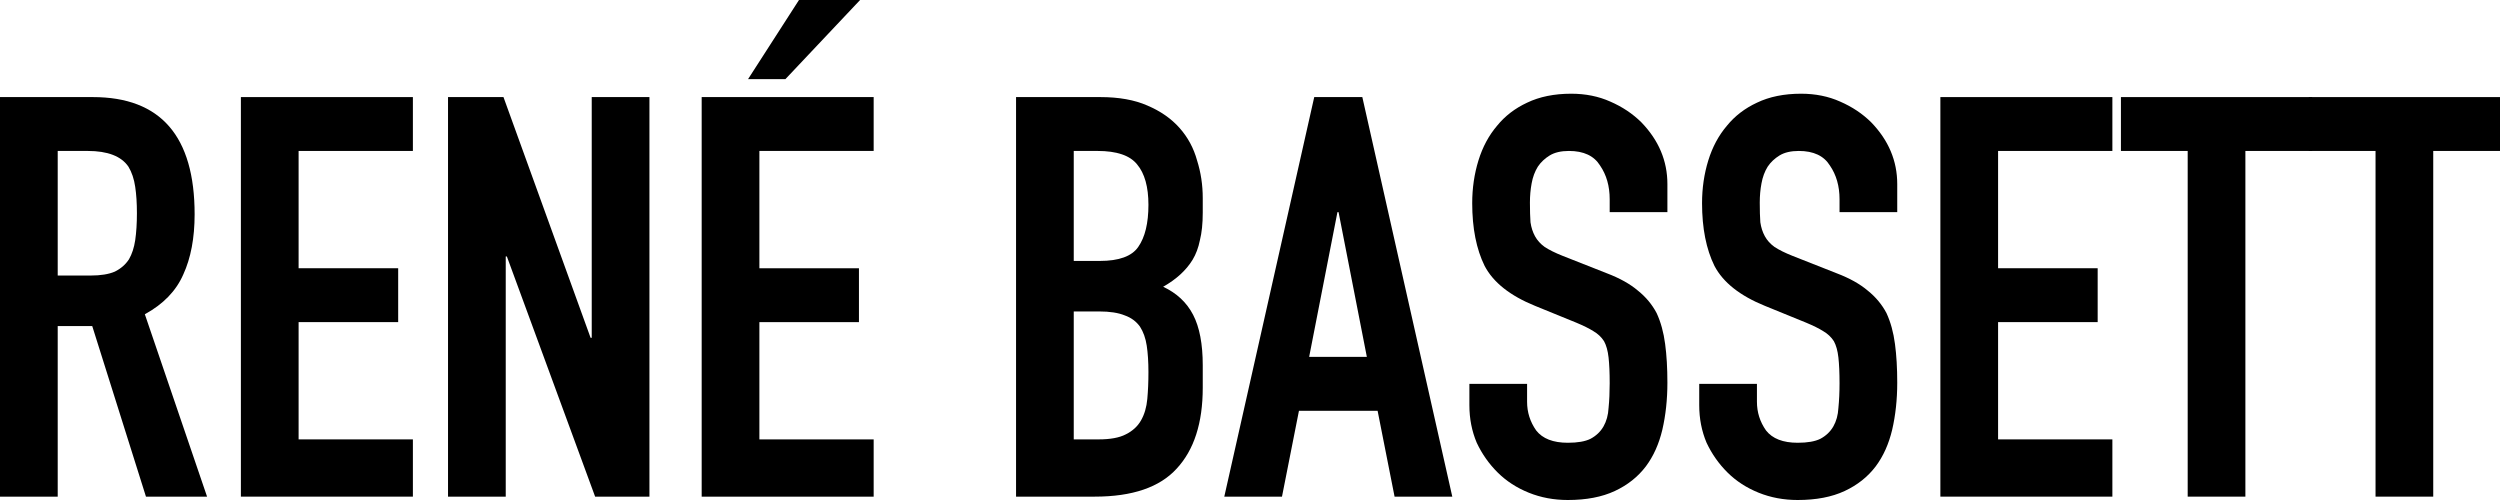
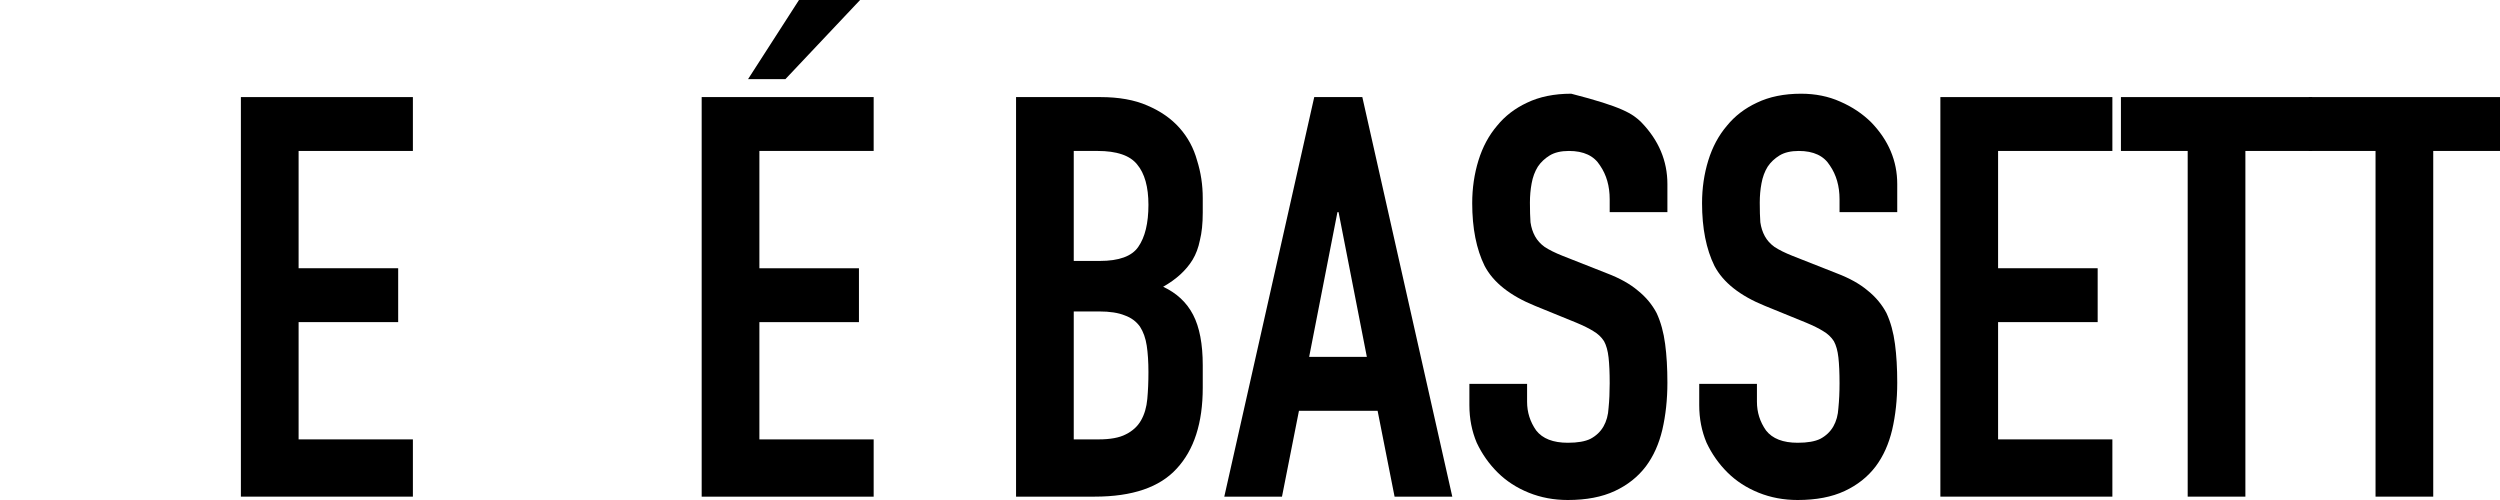
<svg xmlns="http://www.w3.org/2000/svg" width="200" height="40" viewBox="0 0 200 40" fill="none">
-   <path d="M4.617 12.076V22.043H7.242C8.056 22.043 8.705 21.938 9.188 21.728C9.671 21.489 10.048 21.16 10.319 20.741C10.561 20.322 10.727 19.813 10.817 19.214C10.908 18.586 10.953 17.868 10.953 17.059C10.953 16.251 10.908 15.548 10.817 14.95C10.727 14.321 10.546 13.782 10.274 13.333C9.701 12.495 8.615 12.076 7.015 12.076H4.617ZM0 39.731V7.767H7.423C12.854 7.767 15.57 10.894 15.57 17.149C15.57 19.035 15.268 20.636 14.665 21.953C14.091 23.27 13.065 24.332 11.587 25.14L16.565 39.731H11.677L7.378 26.083H4.617V39.731H0Z" fill="black" />
  <path d="M19.271 39.731V7.767H33.031V12.076H23.888V21.459H31.854V25.769H23.888V35.151H33.031V39.731H19.271Z" fill="black" />
-   <path d="M35.842 39.731V7.767H40.278L47.248 27.026H47.338V7.767H51.955V39.731H47.61L40.549 20.516H40.459V39.731H35.842Z" fill="black" />
  <path d="M56.134 39.731V7.767H69.893V12.076H60.751V21.459H68.716V25.769H60.751V35.151H69.893V39.731H56.134ZM59.845 6.33L63.919 0H68.807L62.833 6.33H59.845Z" fill="black" />
  <path d="M81.284 39.731V7.767H88.028C89.506 7.767 90.758 7.991 91.784 8.44C92.84 8.889 93.7 9.487 94.364 10.236C95.028 10.984 95.496 11.852 95.767 12.839C96.069 13.797 96.22 14.8 96.22 15.847V17.015C96.22 17.883 96.144 18.616 95.993 19.214C95.873 19.813 95.677 20.337 95.405 20.786C94.892 21.624 94.108 22.342 93.052 22.941C94.138 23.449 94.938 24.198 95.45 25.185C95.963 26.173 96.22 27.52 96.22 29.226V31.021C96.22 33.835 95.526 35.989 94.138 37.486C92.78 38.982 90.592 39.731 87.575 39.731H81.284ZM85.9 24.916V35.151H87.892C88.827 35.151 89.551 35.017 90.064 34.748C90.608 34.478 91.015 34.104 91.286 33.625C91.558 33.146 91.724 32.578 91.784 31.919C91.845 31.261 91.875 30.543 91.875 29.764C91.875 28.956 91.829 28.253 91.739 27.654C91.648 27.056 91.468 26.547 91.196 26.128C90.894 25.709 90.487 25.41 89.974 25.23C89.461 25.021 88.782 24.916 87.937 24.916H85.9ZM85.9 12.076V20.875H87.982C89.521 20.875 90.547 20.501 91.06 19.753C91.603 18.975 91.875 17.853 91.875 16.386C91.875 14.95 91.573 13.872 90.97 13.154C90.396 12.435 89.34 12.076 87.801 12.076H85.9Z" fill="black" />
  <path d="M109.348 28.552L107.085 16.97H106.995L104.732 28.552H109.348ZM97.943 39.731L105.139 7.767H108.986L116.183 39.731H111.566L110.208 32.862H103.917L102.559 39.731H97.943Z" fill="black" />
-   <path d="M133.392 16.97H128.775V15.937C128.775 14.89 128.519 13.992 128.006 13.243C127.523 12.465 126.693 12.076 125.517 12.076C124.883 12.076 124.37 12.196 123.978 12.435C123.586 12.675 123.269 12.974 123.027 13.333C122.786 13.722 122.62 14.171 122.529 14.68C122.439 15.159 122.394 15.668 122.394 16.206C122.394 16.835 122.409 17.359 122.439 17.778C122.499 18.197 122.62 18.571 122.801 18.9C122.982 19.229 123.239 19.514 123.57 19.753C123.933 19.992 124.415 20.232 125.019 20.471L128.549 21.863C129.575 22.252 130.405 22.716 131.038 23.255C131.672 23.764 132.17 24.362 132.532 25.05C132.864 25.769 133.09 26.592 133.211 27.52C133.332 28.418 133.392 29.45 133.392 30.617C133.392 31.964 133.256 33.221 132.985 34.388C132.713 35.526 132.276 36.498 131.672 37.306C131.038 38.144 130.209 38.803 129.183 39.282C128.157 39.761 126.905 40 125.426 40C124.31 40 123.269 39.806 122.303 39.416C121.338 39.027 120.508 38.489 119.814 37.8C119.12 37.112 118.562 36.319 118.139 35.421C117.747 34.493 117.551 33.49 117.551 32.413V30.707H122.167V32.144C122.167 32.982 122.409 33.745 122.892 34.433C123.404 35.092 124.249 35.421 125.426 35.421C126.211 35.421 126.814 35.316 127.237 35.107C127.689 34.867 128.036 34.538 128.278 34.119C128.519 33.7 128.655 33.206 128.685 32.638C128.745 32.039 128.775 31.381 128.775 30.662C128.775 29.824 128.745 29.136 128.685 28.597C128.625 28.058 128.504 27.624 128.323 27.295C128.112 26.966 127.825 26.697 127.463 26.487C127.131 26.278 126.678 26.053 126.105 25.814L122.801 24.467C120.81 23.659 119.467 22.596 118.773 21.279C118.109 19.933 117.777 18.257 117.777 16.251C117.777 15.054 117.943 13.917 118.275 12.839C118.607 11.762 119.105 10.834 119.769 10.056C120.402 9.278 121.202 8.664 122.167 8.215C123.163 7.737 124.34 7.497 125.698 7.497C126.844 7.497 127.885 7.707 128.821 8.126C129.786 8.545 130.616 9.098 131.31 9.787C132.698 11.223 133.392 12.869 133.392 14.725V16.97Z" fill="black" />
+   <path d="M133.392 16.97H128.775V15.937C128.775 14.89 128.519 13.992 128.006 13.243C127.523 12.465 126.693 12.076 125.517 12.076C124.883 12.076 124.37 12.196 123.978 12.435C123.586 12.675 123.269 12.974 123.027 13.333C122.786 13.722 122.62 14.171 122.529 14.68C122.439 15.159 122.394 15.668 122.394 16.206C122.394 16.835 122.409 17.359 122.439 17.778C122.499 18.197 122.62 18.571 122.801 18.9C122.982 19.229 123.239 19.514 123.57 19.753C123.933 19.992 124.415 20.232 125.019 20.471L128.549 21.863C129.575 22.252 130.405 22.716 131.038 23.255C131.672 23.764 132.17 24.362 132.532 25.05C132.864 25.769 133.09 26.592 133.211 27.52C133.332 28.418 133.392 29.45 133.392 30.617C133.392 31.964 133.256 33.221 132.985 34.388C132.713 35.526 132.276 36.498 131.672 37.306C131.038 38.144 130.209 38.803 129.183 39.282C128.157 39.761 126.905 40 125.426 40C124.31 40 123.269 39.806 122.303 39.416C121.338 39.027 120.508 38.489 119.814 37.8C119.12 37.112 118.562 36.319 118.139 35.421C117.747 34.493 117.551 33.49 117.551 32.413V30.707H122.167V32.144C122.167 32.982 122.409 33.745 122.892 34.433C123.404 35.092 124.249 35.421 125.426 35.421C126.211 35.421 126.814 35.316 127.237 35.107C127.689 34.867 128.036 34.538 128.278 34.119C128.519 33.7 128.655 33.206 128.685 32.638C128.745 32.039 128.775 31.381 128.775 30.662C128.775 29.824 128.745 29.136 128.685 28.597C128.625 28.058 128.504 27.624 128.323 27.295C128.112 26.966 127.825 26.697 127.463 26.487C127.131 26.278 126.678 26.053 126.105 25.814L122.801 24.467C120.81 23.659 119.467 22.596 118.773 21.279C118.109 19.933 117.777 18.257 117.777 16.251C117.777 15.054 117.943 13.917 118.275 12.839C118.607 11.762 119.105 10.834 119.769 10.056C120.402 9.278 121.202 8.664 122.167 8.215C123.163 7.737 124.34 7.497 125.698 7.497C129.786 8.545 130.616 9.098 131.31 9.787C132.698 11.223 133.392 12.869 133.392 14.725V16.97Z" fill="black" />
  <path d="M151.779 16.97H147.163V15.937C147.163 14.89 146.906 13.992 146.393 13.243C145.91 12.465 145.081 12.076 143.904 12.076C143.27 12.076 142.757 12.196 142.365 12.435C141.973 12.675 141.656 12.974 141.414 13.333C141.173 13.722 141.007 14.171 140.917 14.68C140.826 15.159 140.781 15.668 140.781 16.206C140.781 16.835 140.796 17.359 140.826 17.778C140.886 18.197 141.007 18.571 141.188 18.9C141.369 19.229 141.626 19.514 141.958 19.753C142.32 19.992 142.803 20.232 143.406 20.471L146.936 21.863C147.962 22.252 148.792 22.716 149.426 23.255C150.059 23.764 150.557 24.362 150.919 25.05C151.251 25.769 151.477 26.592 151.598 27.52C151.719 28.418 151.779 29.45 151.779 30.617C151.779 31.964 151.643 33.221 151.372 34.388C151.1 35.526 150.663 36.498 150.059 37.306C149.426 38.144 148.596 38.803 147.57 39.282C146.544 39.761 145.292 40 143.813 40C142.697 40 141.656 39.806 140.69 39.416C139.725 39.027 138.895 38.489 138.201 37.8C137.507 37.112 136.949 36.319 136.526 35.421C136.134 34.493 135.938 33.49 135.938 32.413V30.707H140.555V32.144C140.555 32.982 140.796 33.745 141.279 34.433C141.792 35.092 142.637 35.421 143.813 35.421C144.598 35.421 145.201 35.316 145.624 35.107C146.076 34.867 146.423 34.538 146.665 34.119C146.906 33.7 147.042 33.206 147.072 32.638C147.132 32.039 147.163 31.381 147.163 30.662C147.163 29.824 147.132 29.136 147.072 28.597C147.012 28.058 146.891 27.624 146.71 27.295C146.499 26.966 146.212 26.697 145.85 26.487C145.518 26.278 145.066 26.053 144.492 25.814L141.188 24.467C139.197 23.659 137.854 22.596 137.16 21.279C136.496 19.933 136.164 18.257 136.164 16.251C136.164 15.054 136.33 13.917 136.662 12.839C136.994 11.762 137.492 10.834 138.156 10.056C138.789 9.278 139.589 8.664 140.555 8.215C141.55 7.737 142.727 7.497 144.085 7.497C145.231 7.497 146.272 7.707 147.208 8.126C148.173 8.545 149.003 9.098 149.697 9.787C151.085 11.223 151.779 12.869 151.779 14.725V16.97Z" fill="black" />
  <path d="M155.23 39.731V7.767H168.99V12.076H159.847V21.459H167.813V25.769H159.847V35.151H168.99V39.731H155.23Z" fill="black" />
  <path d="M175.015 39.731V12.076H169.674V7.767H184.972V12.076H179.631V39.731H175.015Z" fill="black" />
  <path d="M190.043 39.731V12.076H184.702V7.767H200V12.076H194.659V39.731H190.043Z" fill="black" />
</svg>